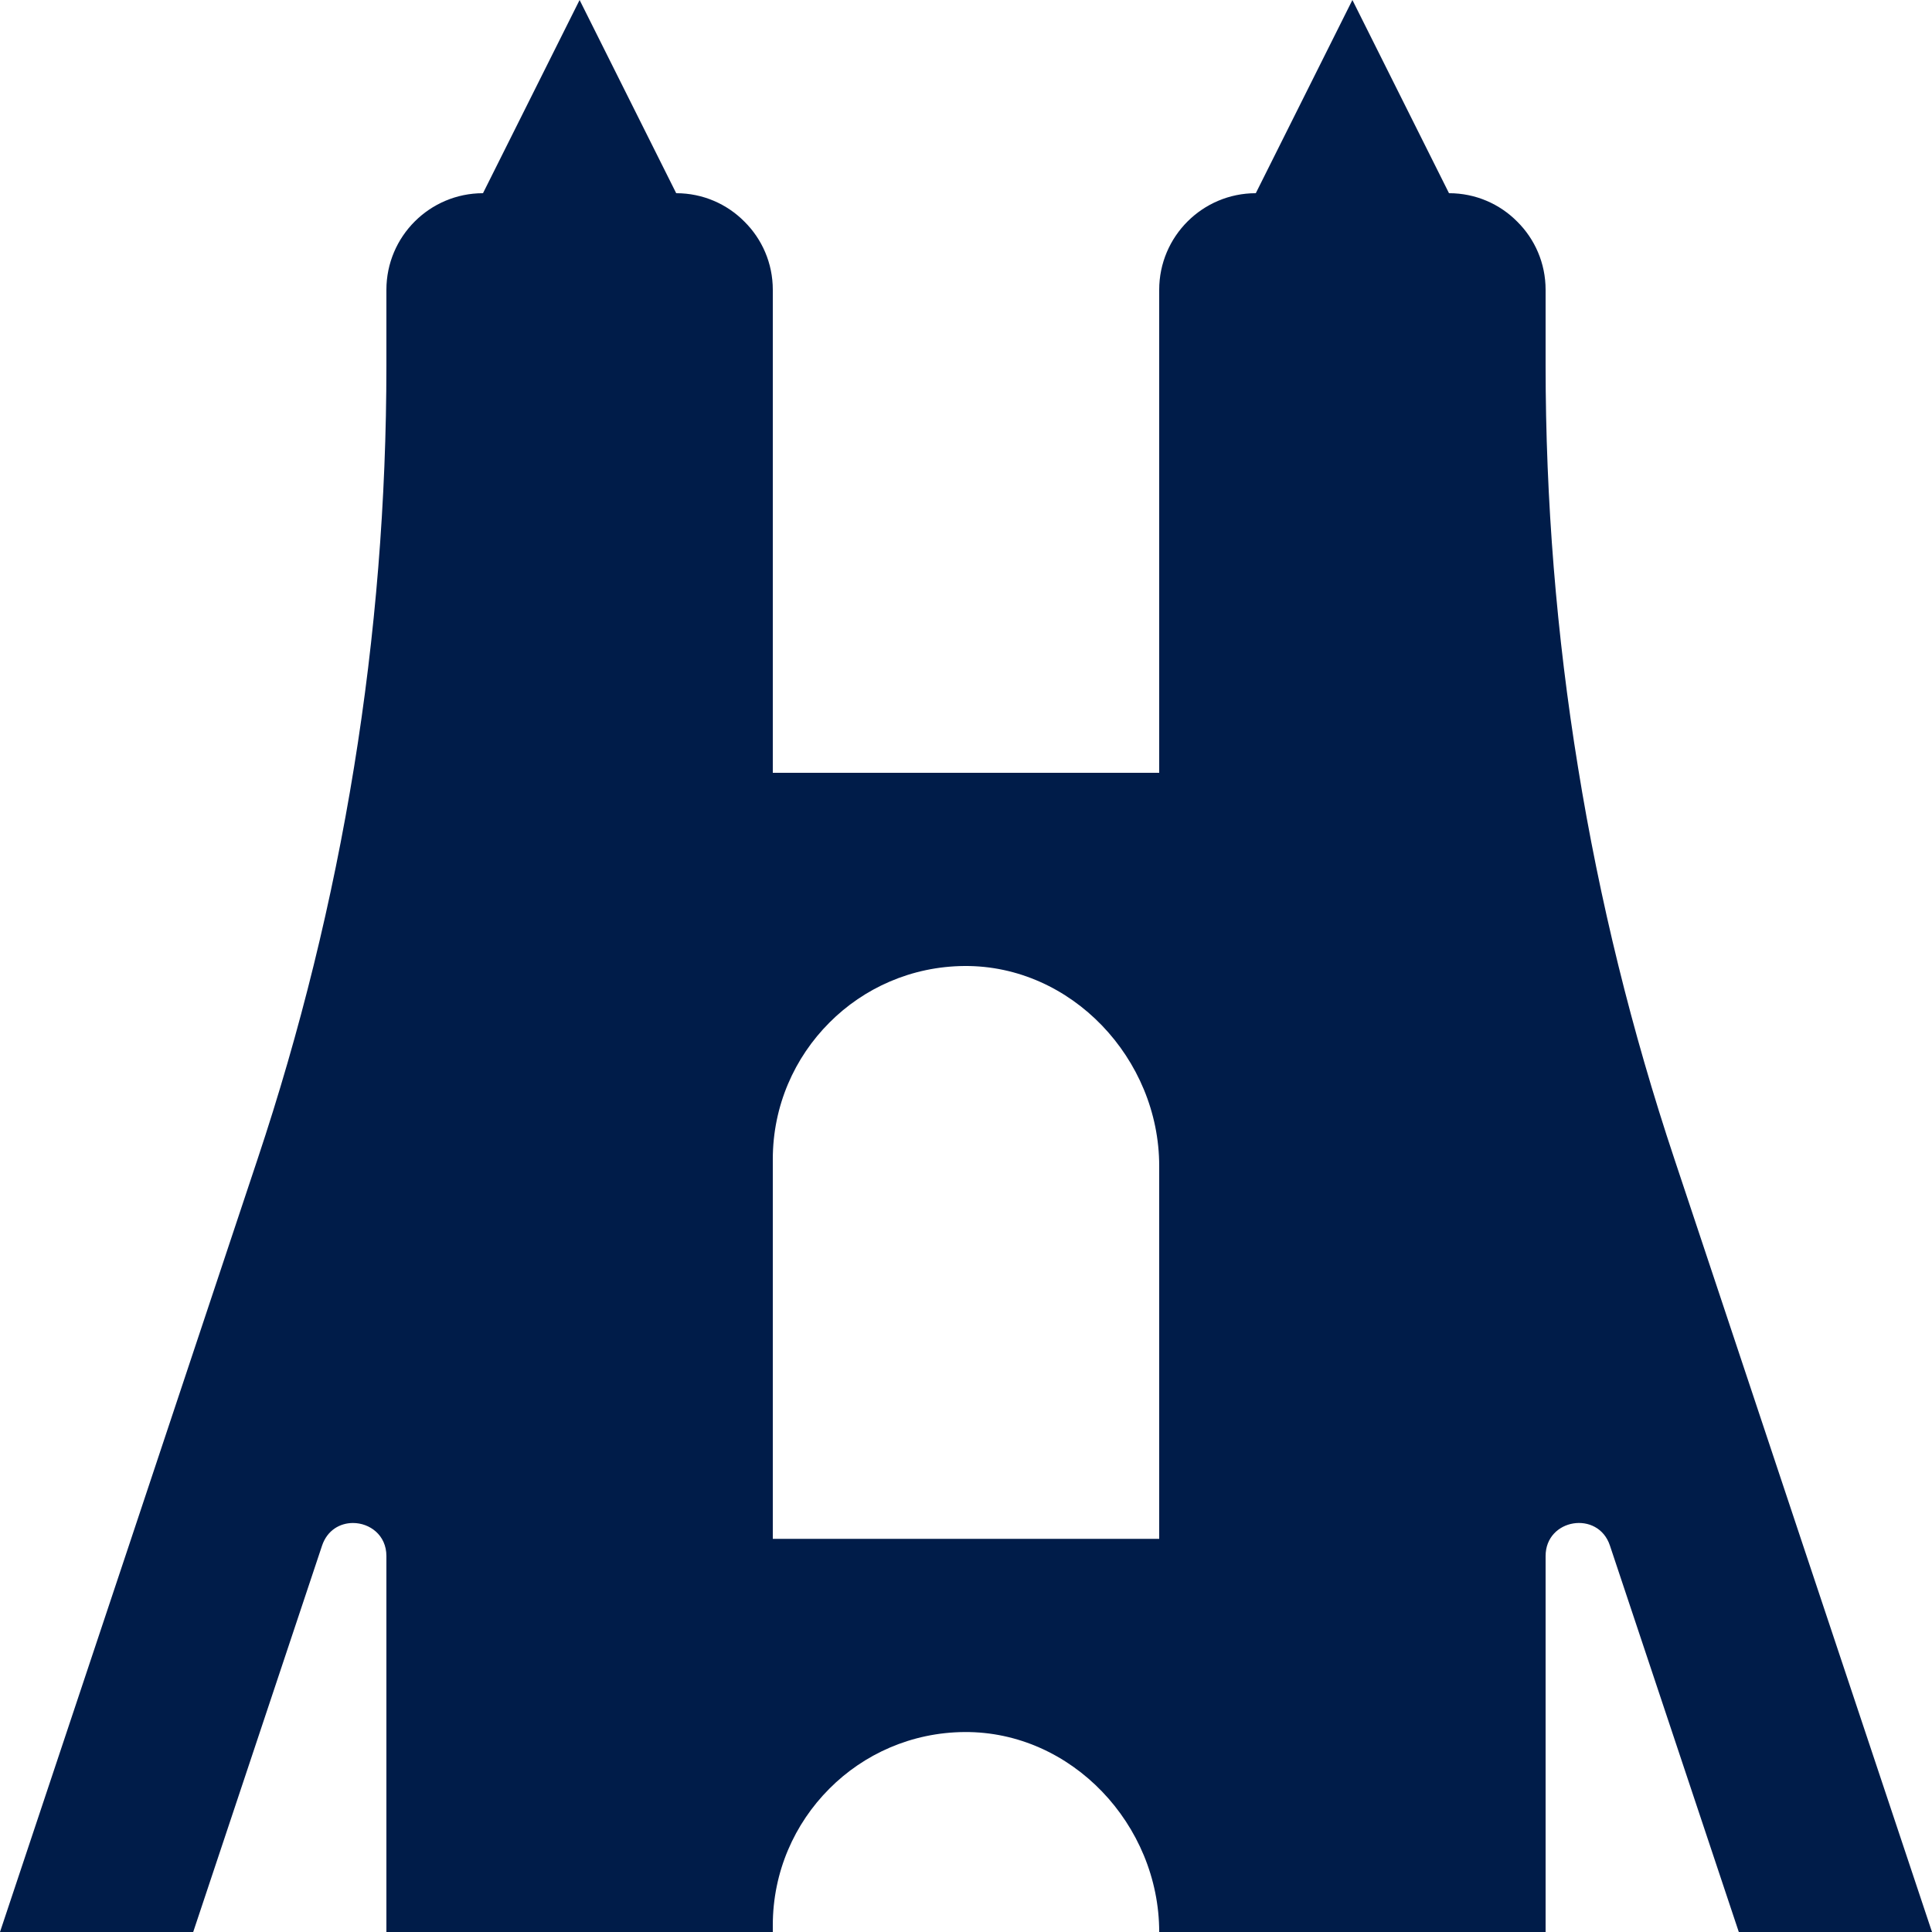
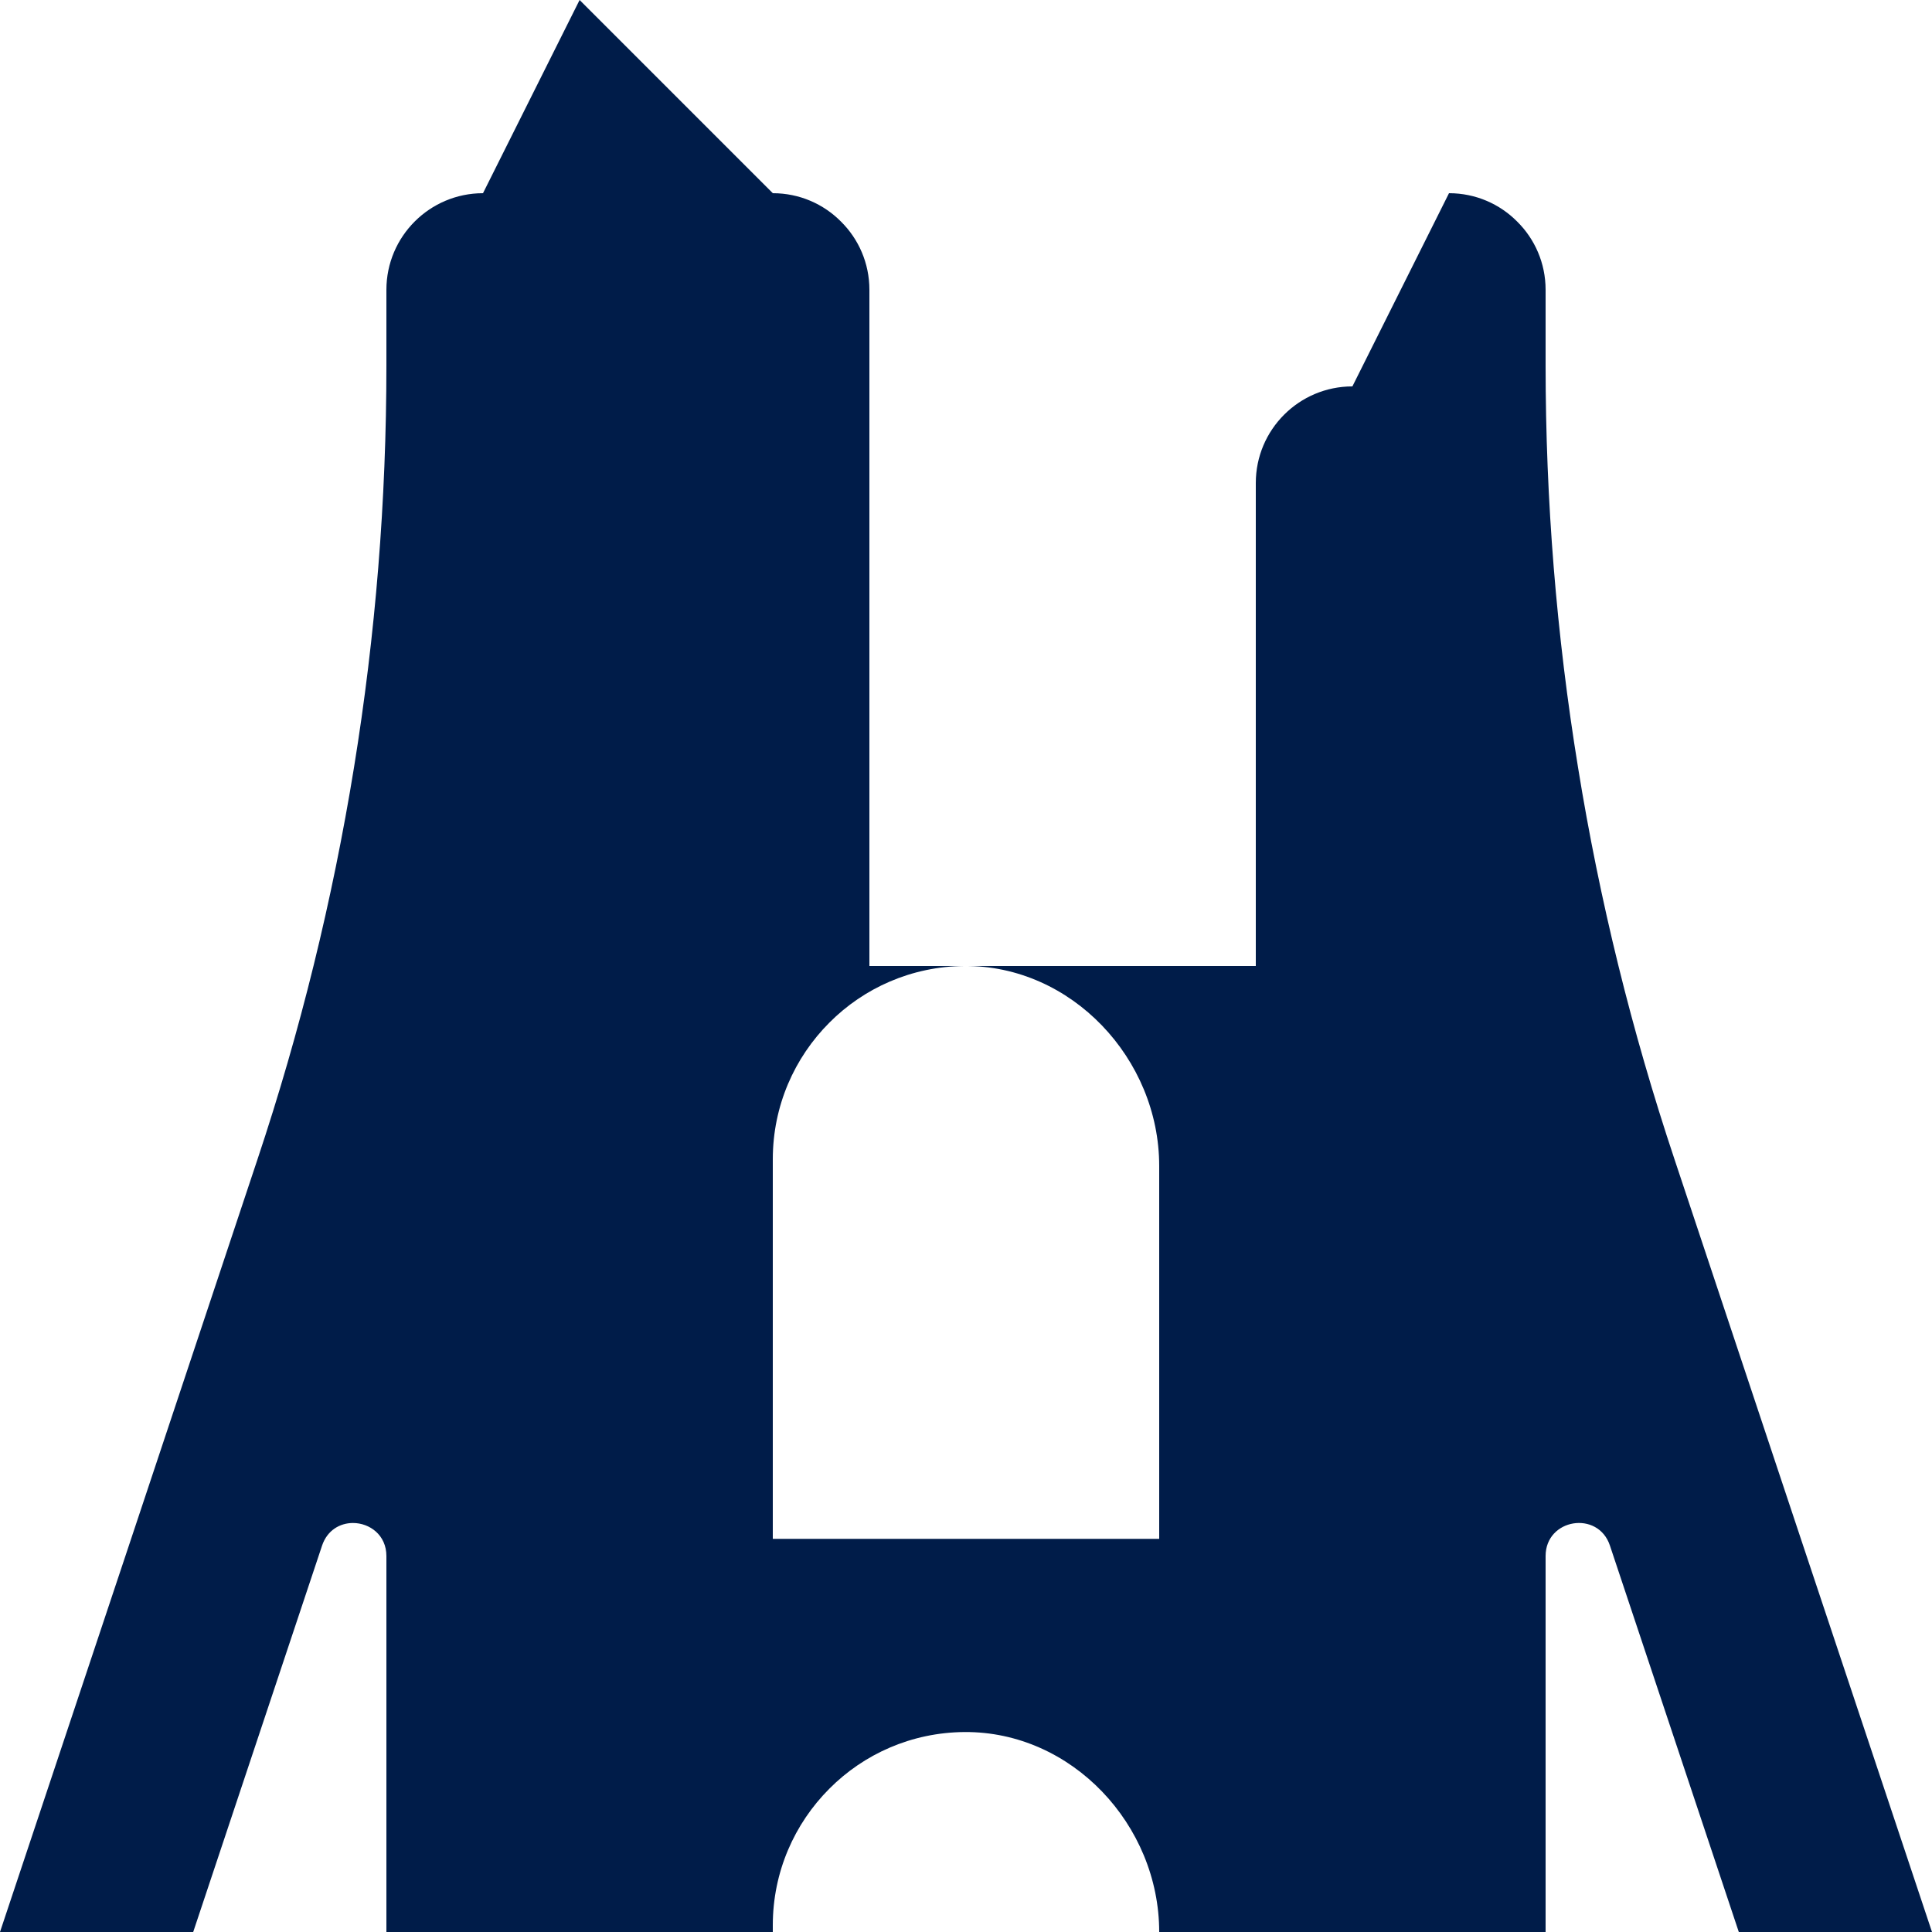
<svg xmlns="http://www.w3.org/2000/svg" id="a" viewBox="0 0 100 100">
  <defs>
    <style>.b{fill:#001c49;}</style>
  </defs>
-   <path class="b" d="M93.33,80l-6.66-20c-2.21-6.62-3.88-13.4-4.99-20.27-1.12-6.87-1.68-13.83-1.68-20.81v-3.92c0-1.38-.56-2.63-1.47-3.53-.9-.91-2.15-1.47-3.53-1.47L70,0l-5,10c-2.76,0-5,2.24-5,5v25h-20V15c0-1.38-.56-2.63-1.47-3.53-.9-.91-2.15-1.47-3.53-1.47L30,0l-5,10c-2.76,0-5,2.24-5,5v3.92c0,13.96-2.25,27.83-6.67,41.08l-6.66,20L0,100H10l6.67-20c.27-.8,.93-1.17,1.6-1.17,.86,0,1.73,.62,1.73,1.71v19.46h20v-.35c0-2.76,1.12-5.26,2.93-7.07,1.78-1.79,4.25-2.91,6.99-2.93,5.55-.04,10.08,4.8,10.08,10.35h20v-19.46c0-1.94,2.72-2.38,3.33-.54l6.67,20h10l-6.67-20Zm-33.33-.35h-20v-19.65c0-2.76,1.12-5.26,2.93-7.07,1.78-1.79,4.25-2.91,6.99-2.93,5.54-.04,10.08,4.8,10.08,10.35v19.3Z" />
+   <path class="b" d="M93.33,80l-6.66-20c-2.21-6.62-3.88-13.4-4.99-20.27-1.12-6.87-1.68-13.83-1.68-20.81v-3.92c0-1.38-.56-2.63-1.47-3.53-.9-.91-2.15-1.47-3.53-1.47l-5,10c-2.76,0-5,2.24-5,5v25h-20V15c0-1.38-.56-2.63-1.47-3.53-.9-.91-2.15-1.47-3.53-1.47L30,0l-5,10c-2.76,0-5,2.24-5,5v3.92c0,13.96-2.25,27.83-6.67,41.08l-6.66,20L0,100H10l6.67-20c.27-.8,.93-1.17,1.6-1.17,.86,0,1.73,.62,1.73,1.71v19.46h20v-.35c0-2.76,1.12-5.26,2.93-7.07,1.78-1.79,4.25-2.91,6.99-2.93,5.55-.04,10.08,4.8,10.08,10.35h20v-19.46c0-1.94,2.72-2.38,3.33-.54l6.67,20h10l-6.67-20Zm-33.33-.35h-20v-19.65c0-2.76,1.12-5.26,2.93-7.07,1.78-1.79,4.25-2.91,6.99-2.93,5.54-.04,10.08,4.8,10.08,10.35v19.3Z" />
</svg>